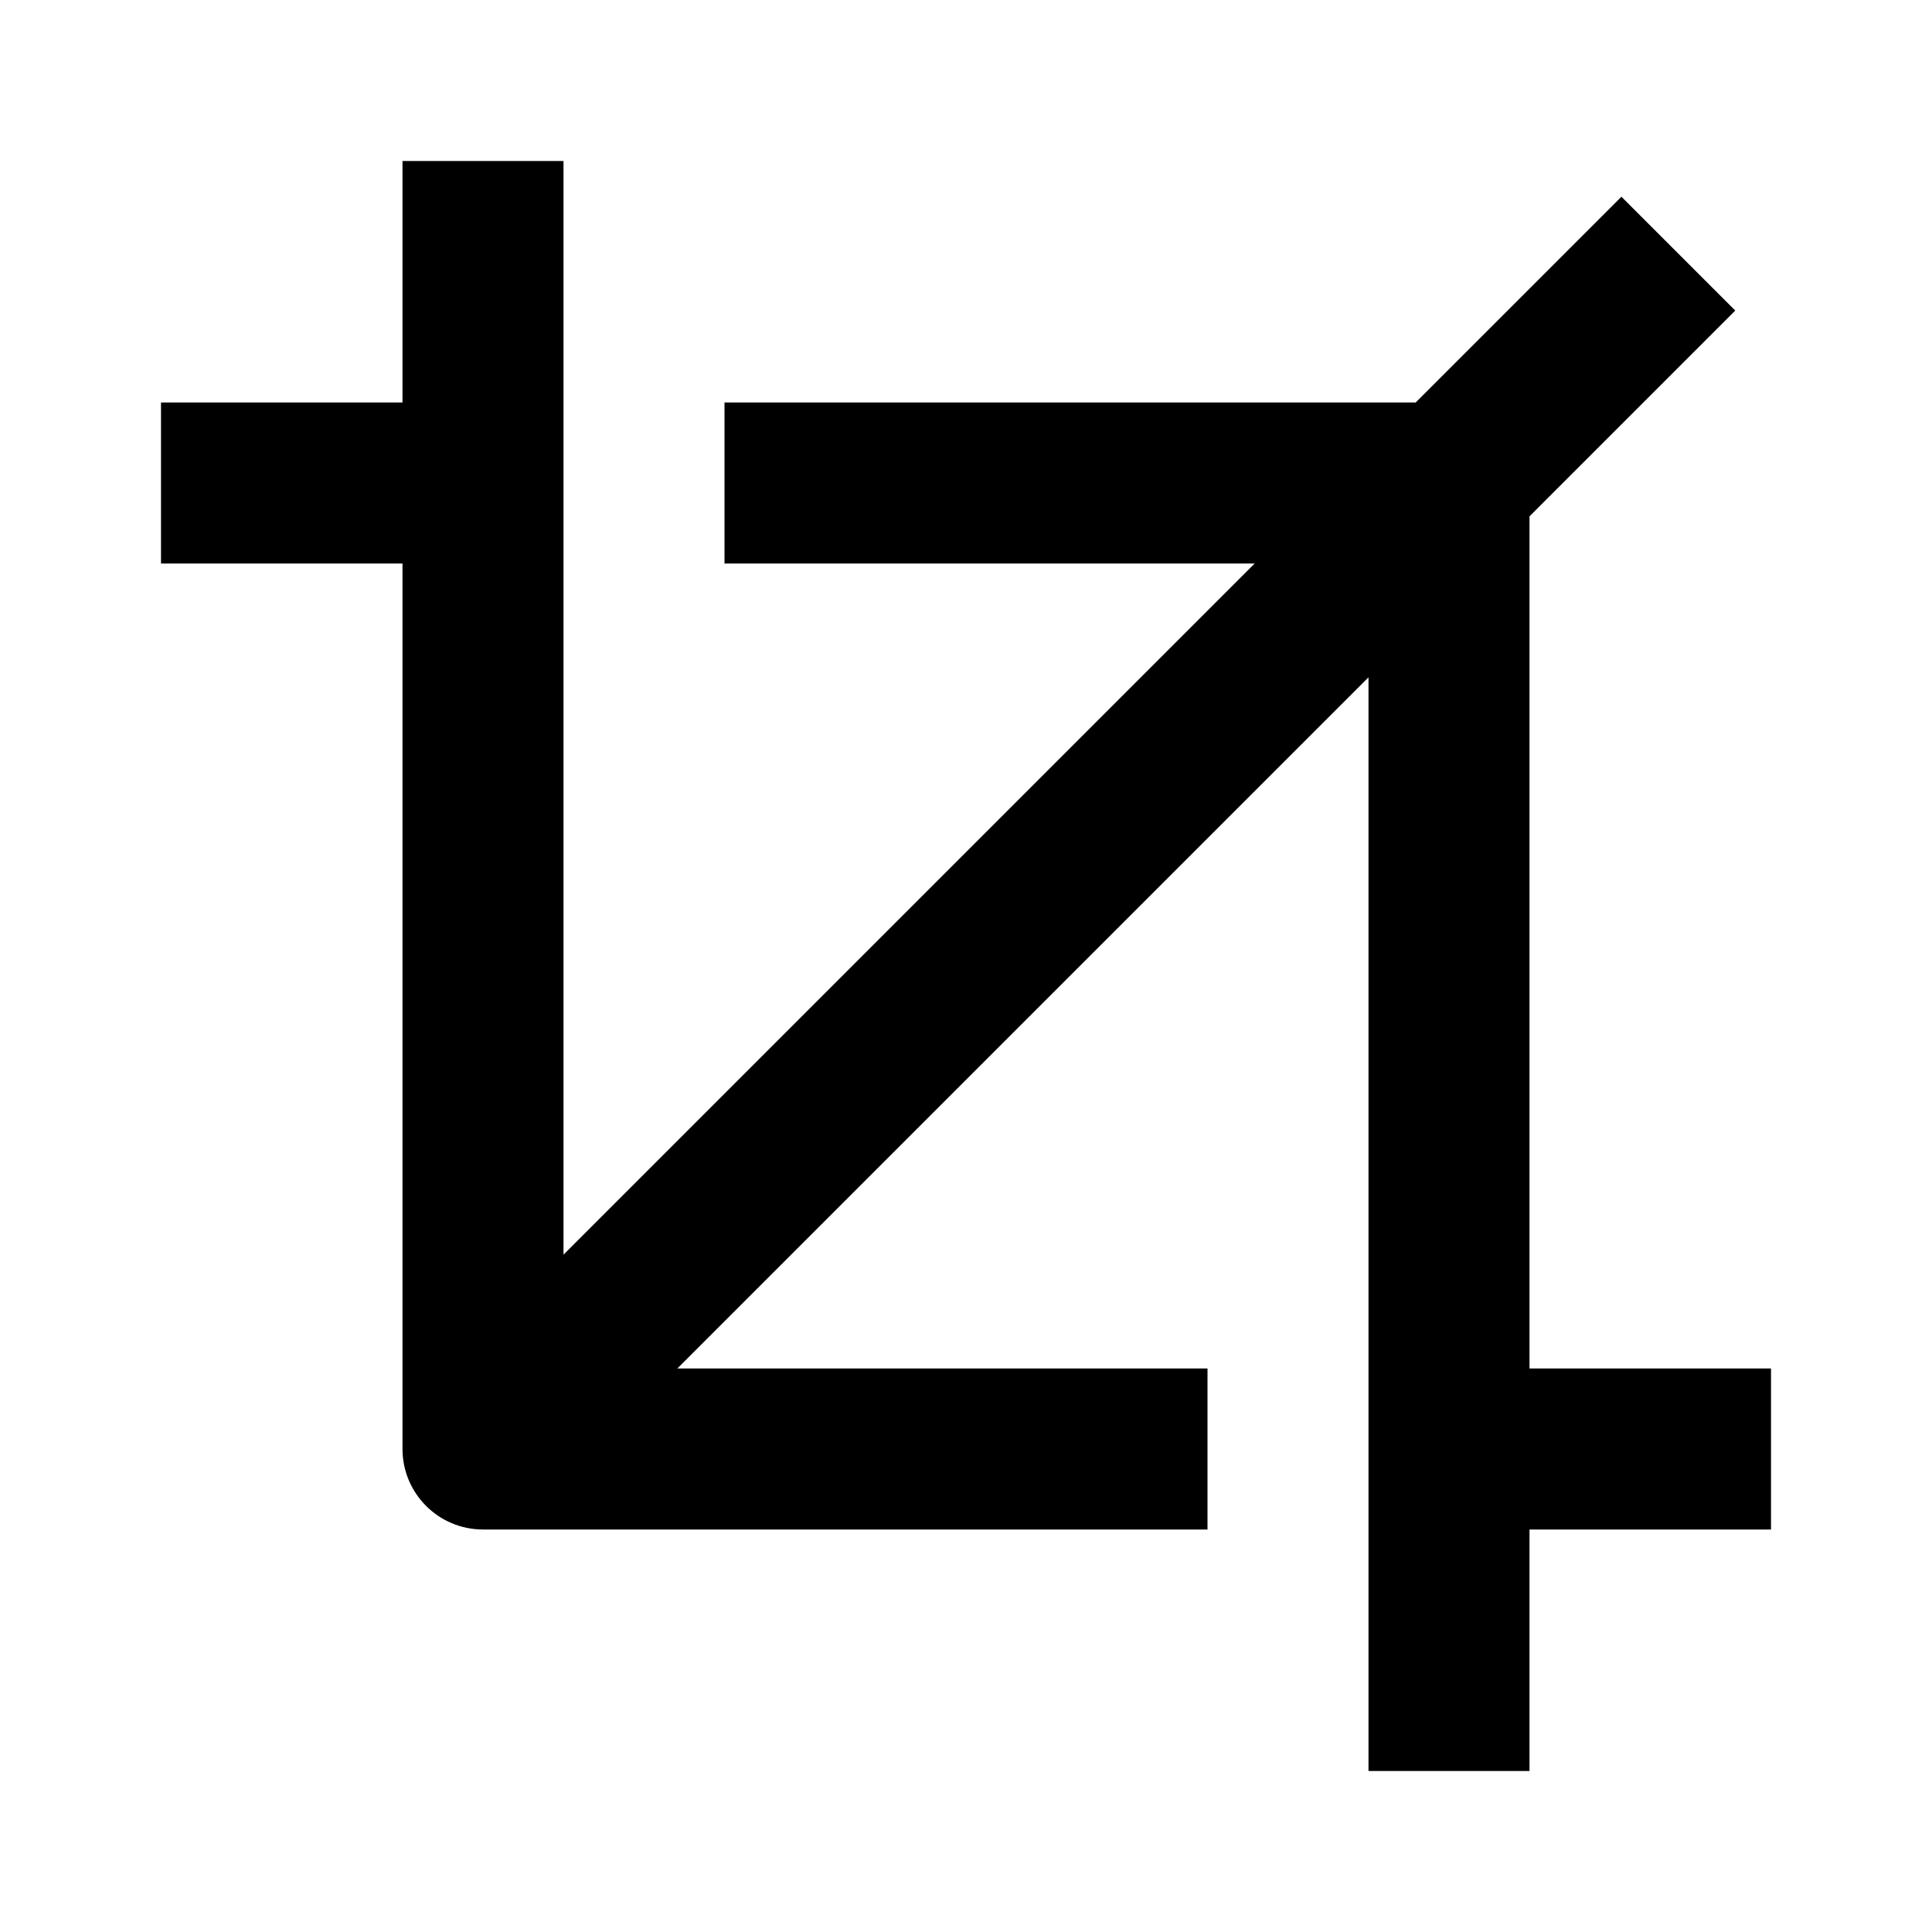
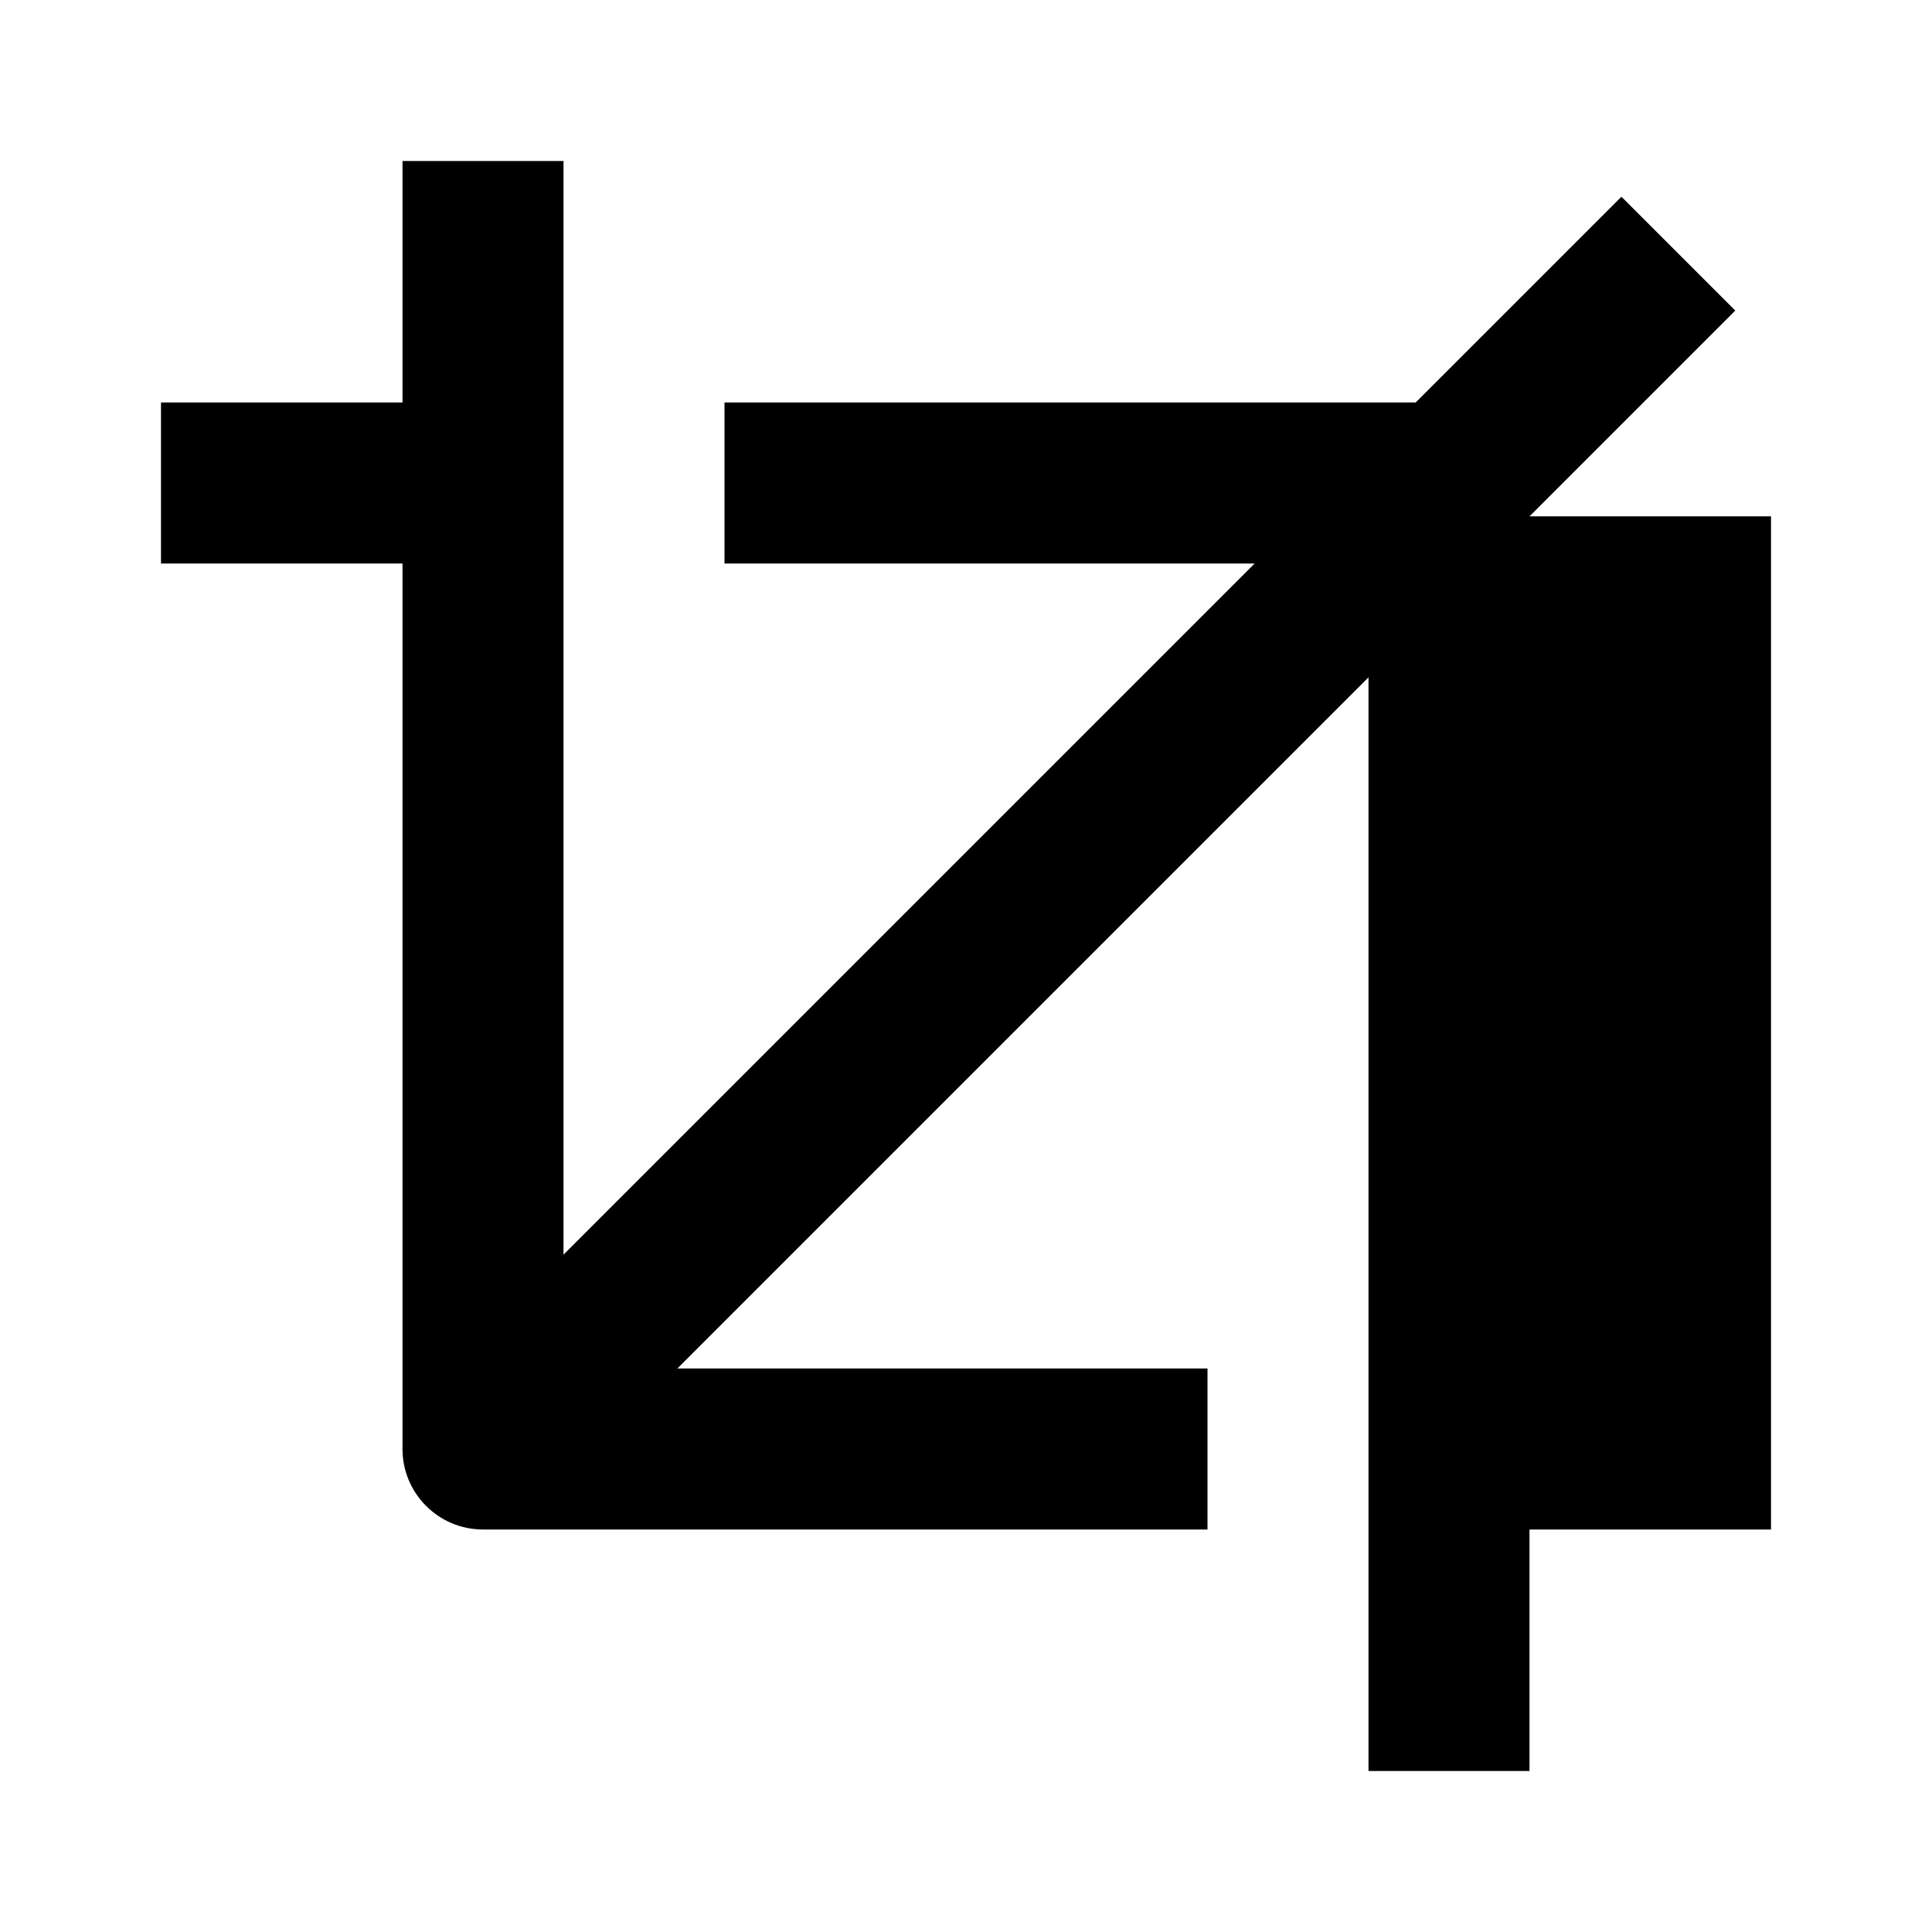
<svg xmlns="http://www.w3.org/2000/svg" fill="currentColor" viewBox="0 0 24 24">
-   <path d="M8.414 17H15V19H6C5.448 19 5 18.552 5 18V7H2V5H5V2H7V15.586L15.586 7H9V5H17.586L20.142 2.444L21.556 3.858L19 6.414V17H22V19H19V22H17V8.414L8.414 17Z" />
+   <path d="M8.414 17H15V19H6C5.448 19 5 18.552 5 18V7H2V5H5V2H7V15.586L15.586 7H9V5H17.586L20.142 2.444L21.556 3.858L19 6.414H22V19H19V22H17V8.414L8.414 17Z" />
</svg>